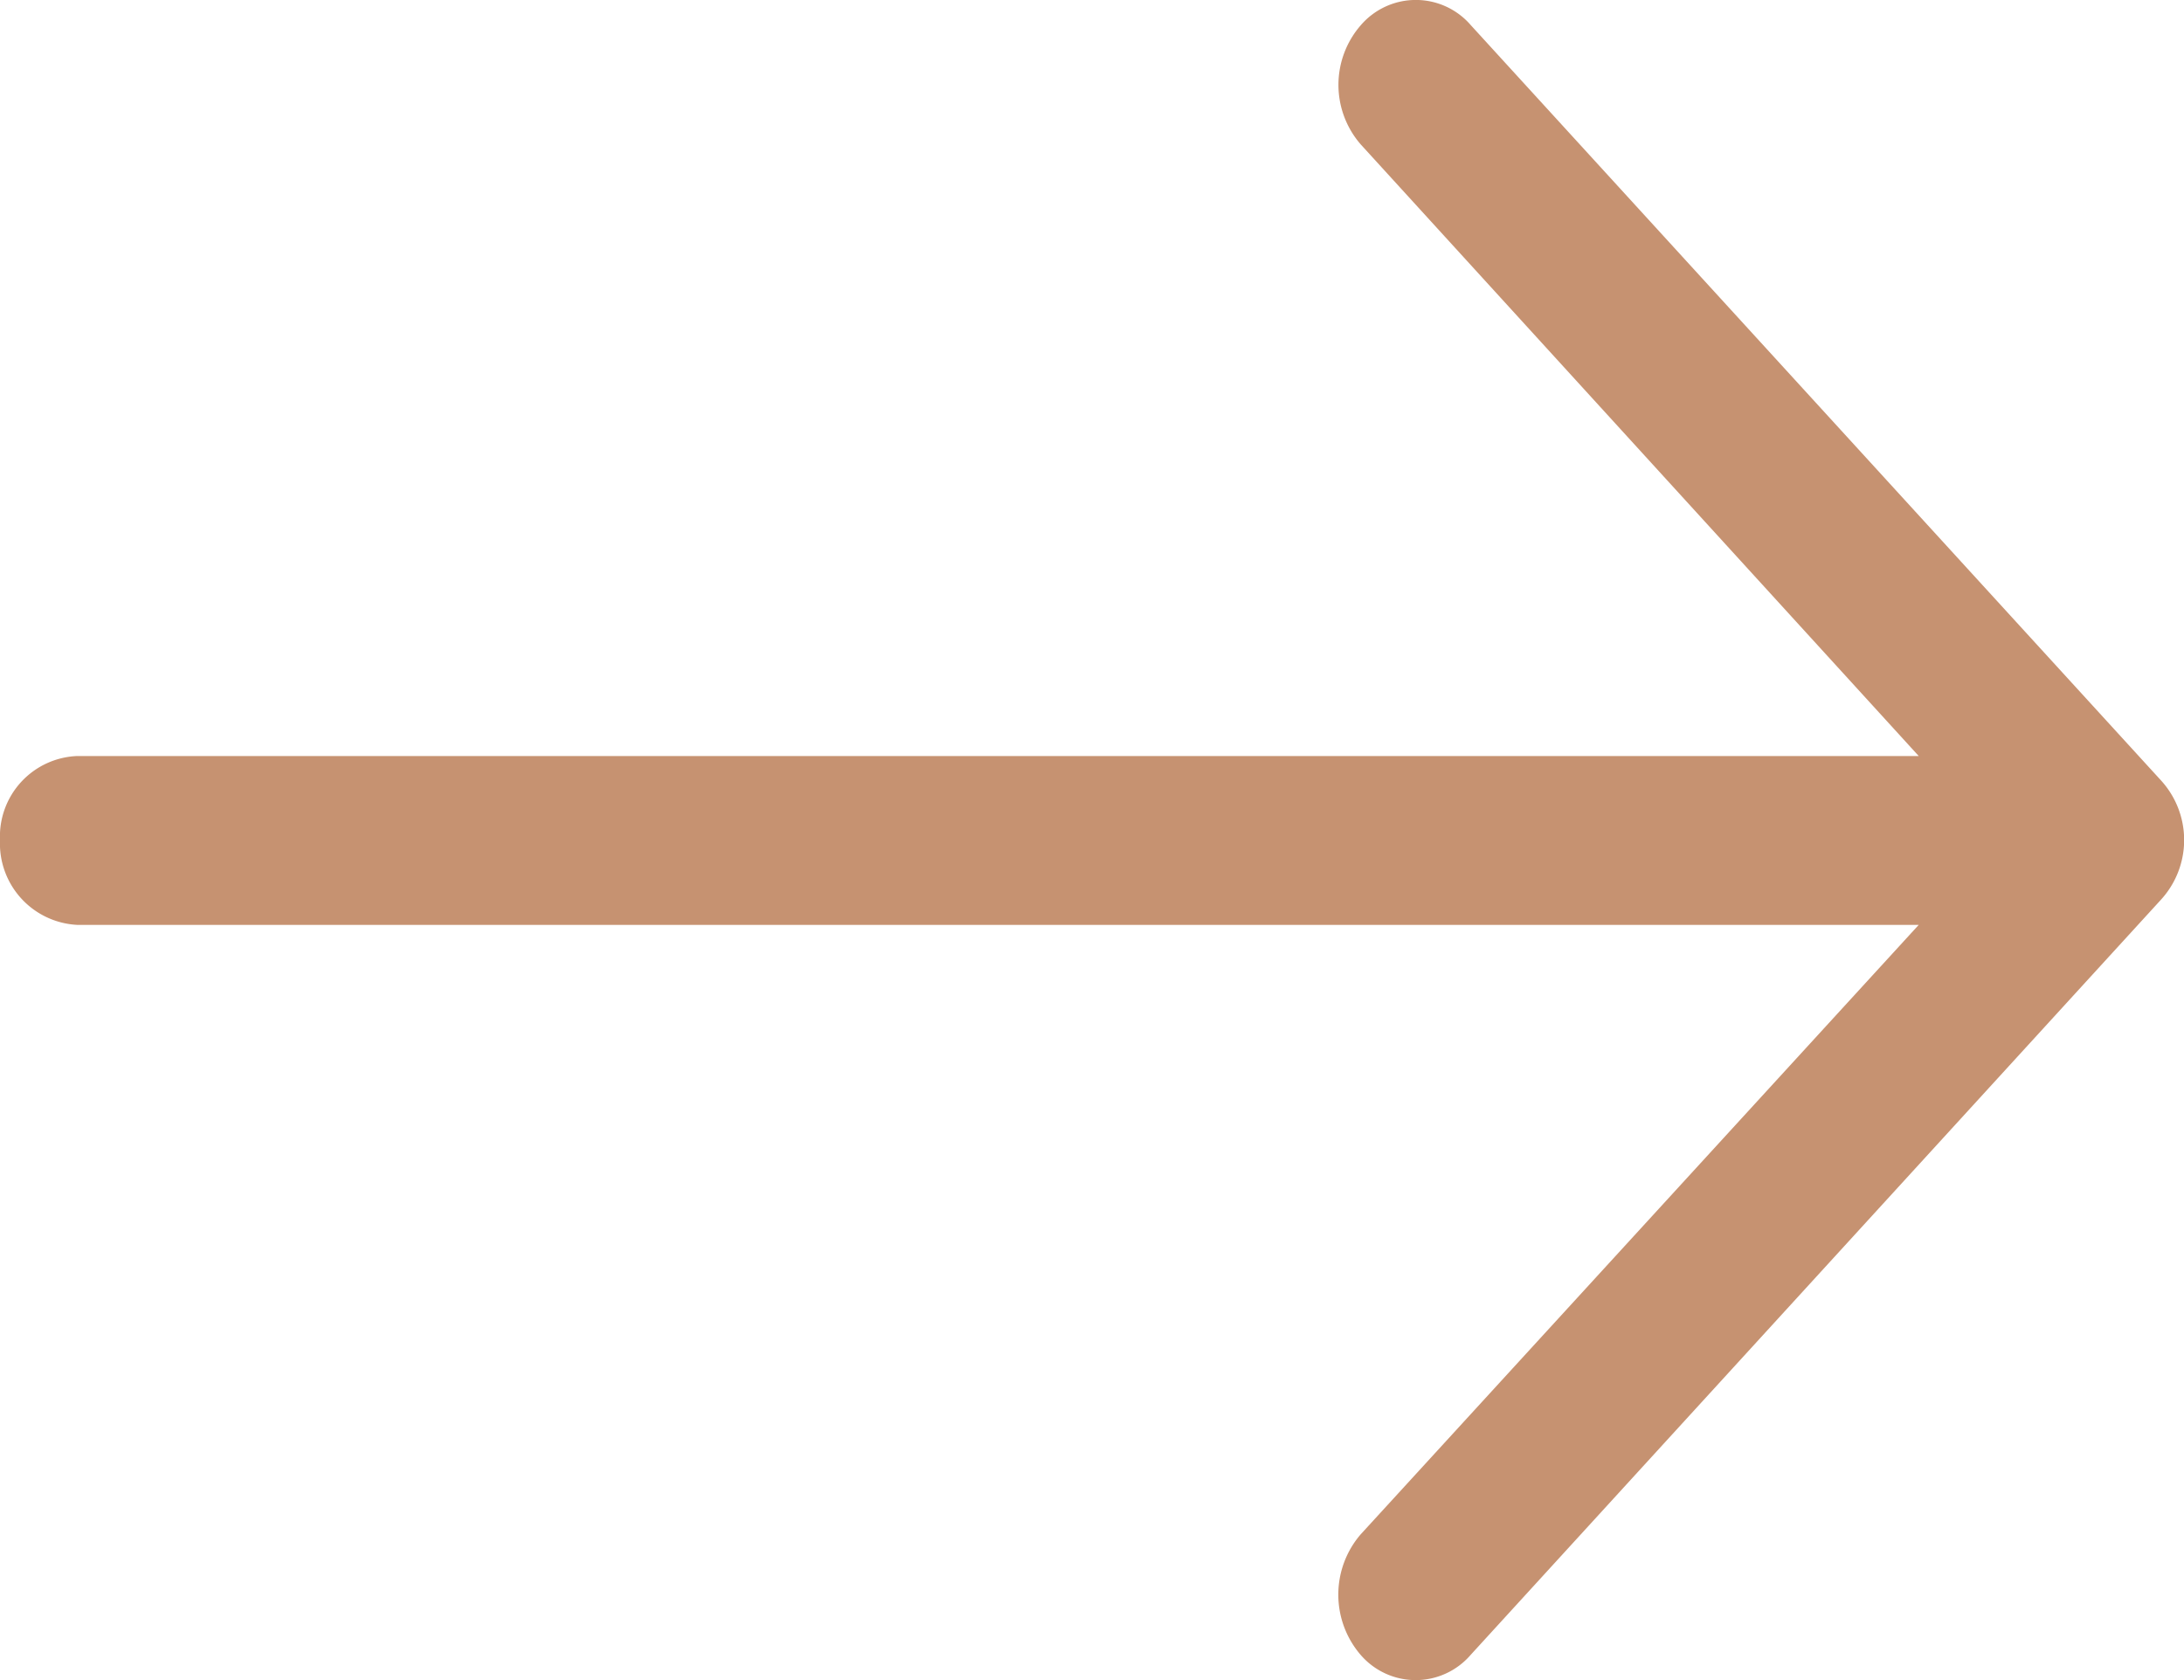
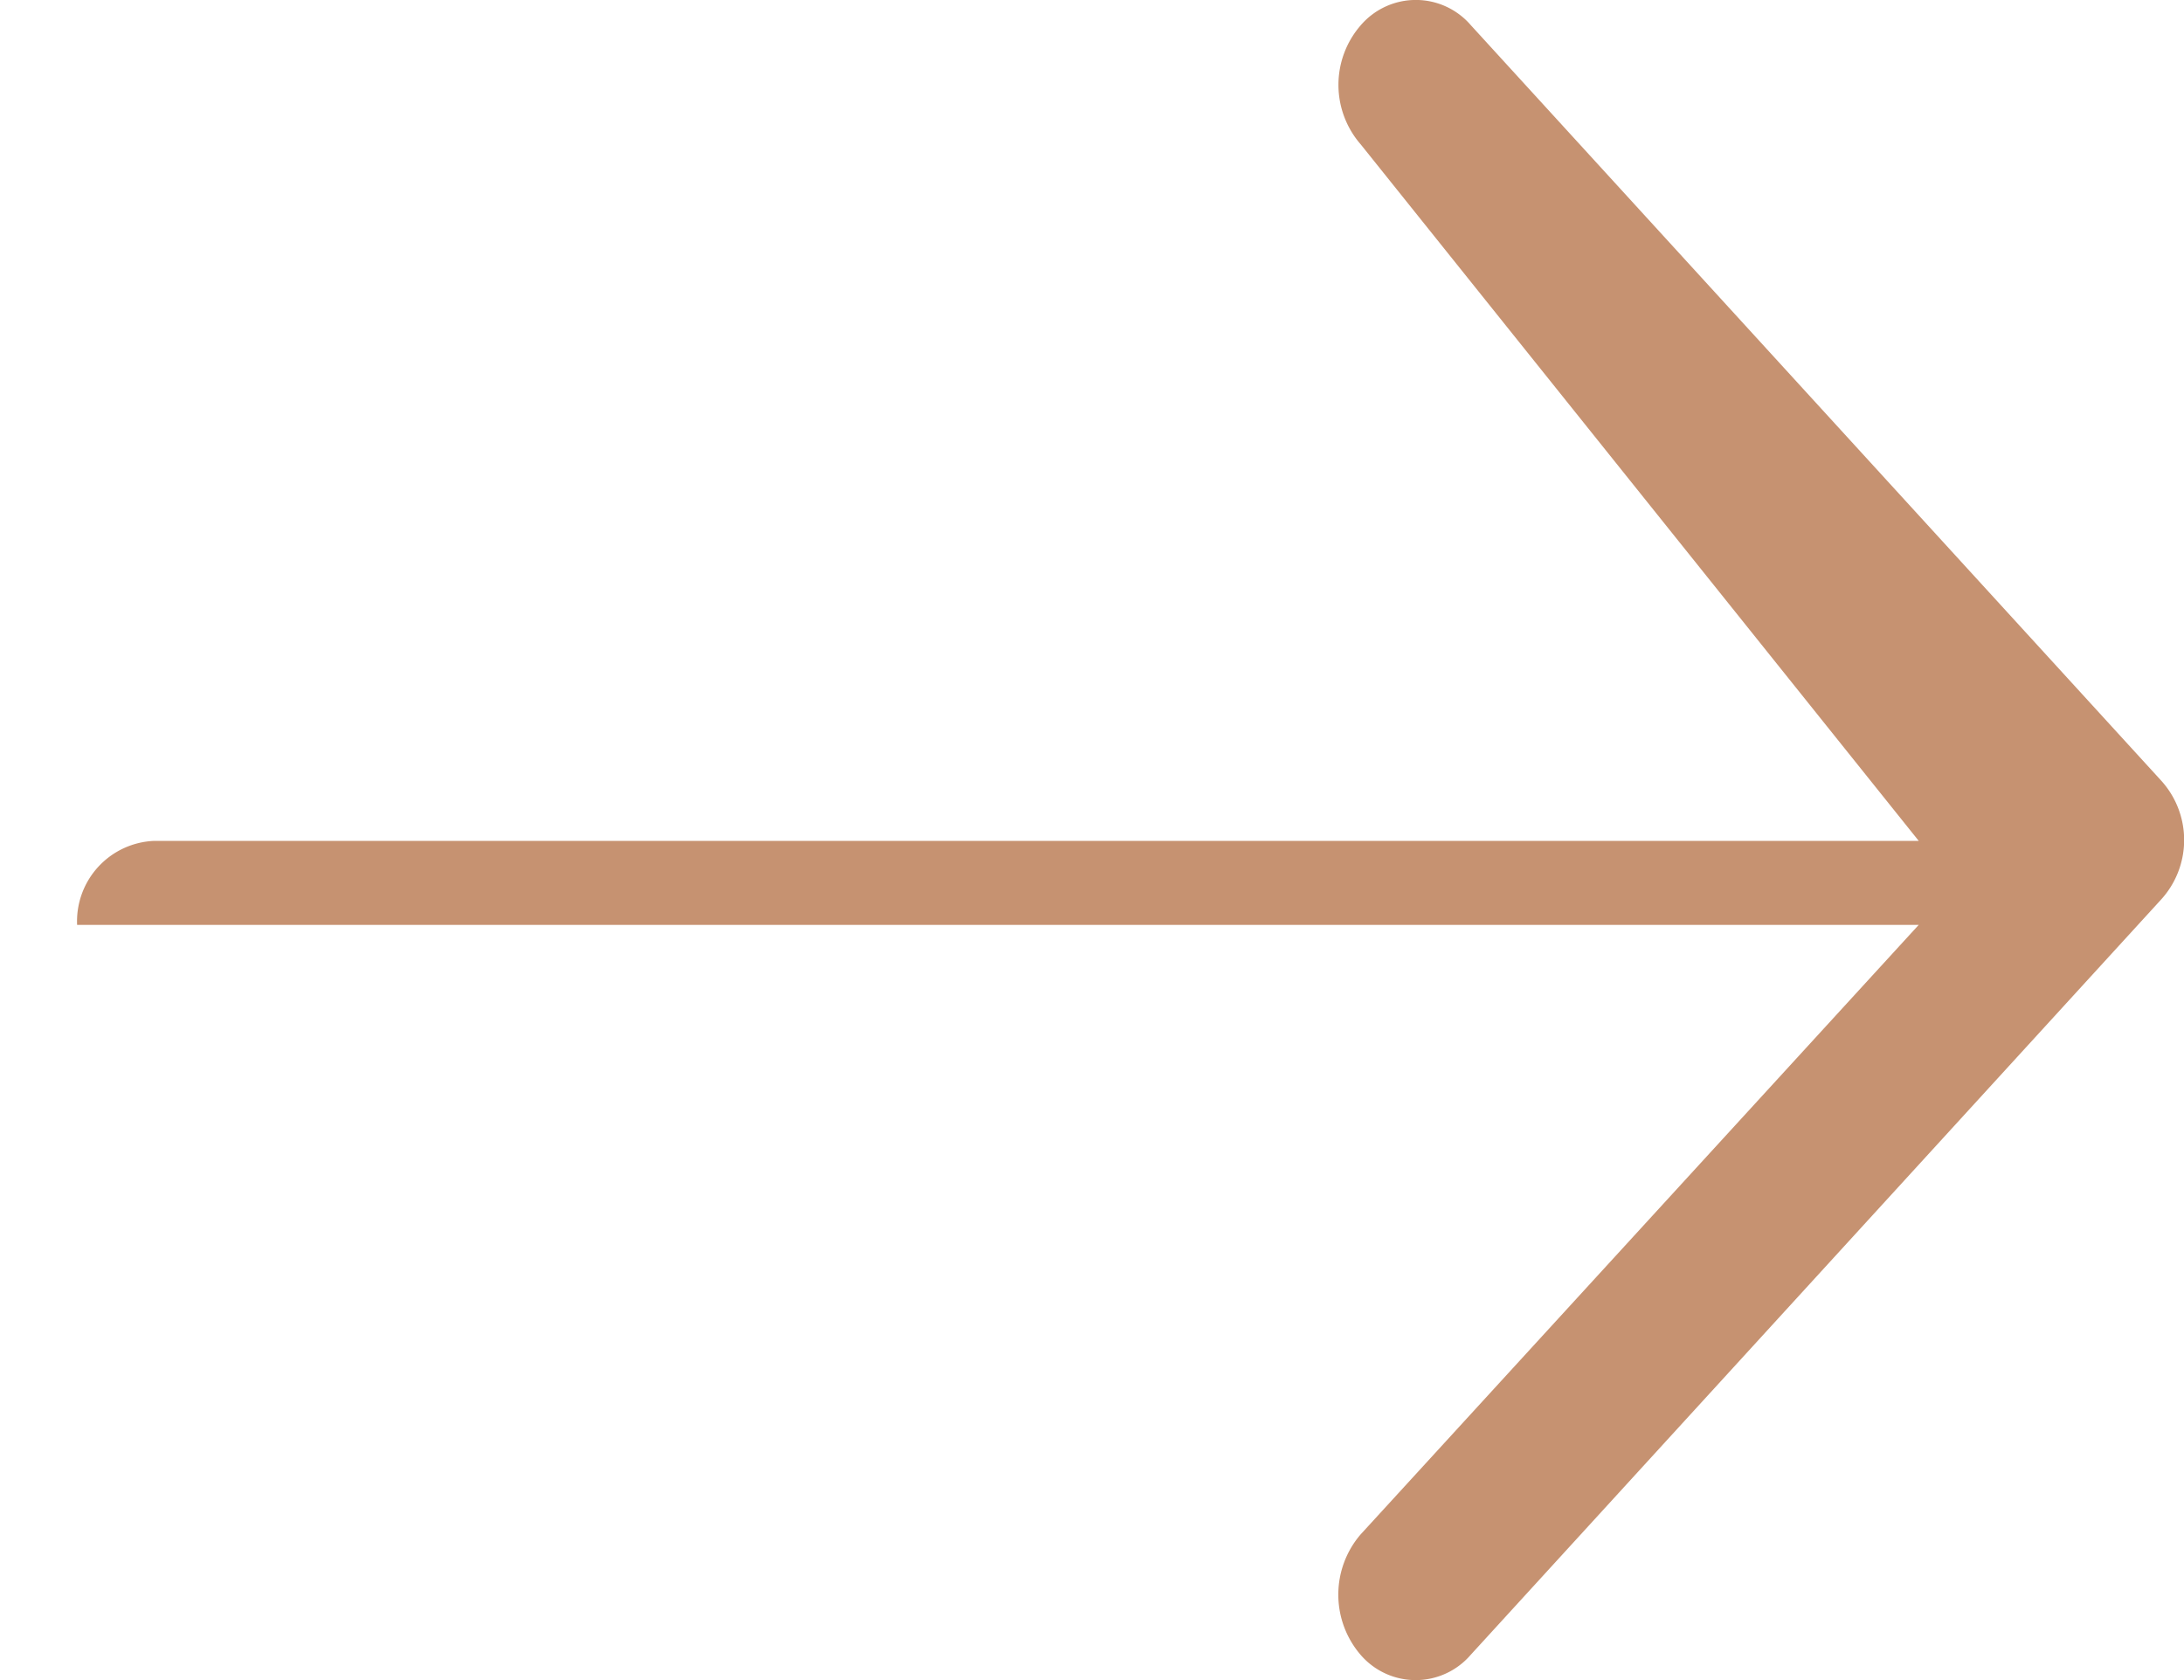
<svg xmlns="http://www.w3.org/2000/svg" width="13" height="10" viewBox="0 0 13 10">
-   <path id="Vector" d="M12.863,4.645a.526.526,0,0,1,0,.71L8.754,9.85a.432.432,0,0,1-.655,0,.55.55,0,0,1,0-.717l3.322-3.628H.459A.485.485,0,0,1,0,5a.479.479,0,0,1,.459-.5H11.421L8.1.86a.54.54,0,0,1,0-.71.432.432,0,0,1,.655,0Z" fill="#c69271" />
+   <path id="Vector" d="M12.863,4.645a.526.526,0,0,1,0,.71L8.754,9.85a.432.432,0,0,1-.655,0,.55.55,0,0,1,0-.717l3.322-3.628H.459a.479.479,0,0,1,.459-.5H11.421L8.1.86a.54.54,0,0,1,0-.71.432.432,0,0,1,.655,0Z" fill="#c69271" />
</svg>